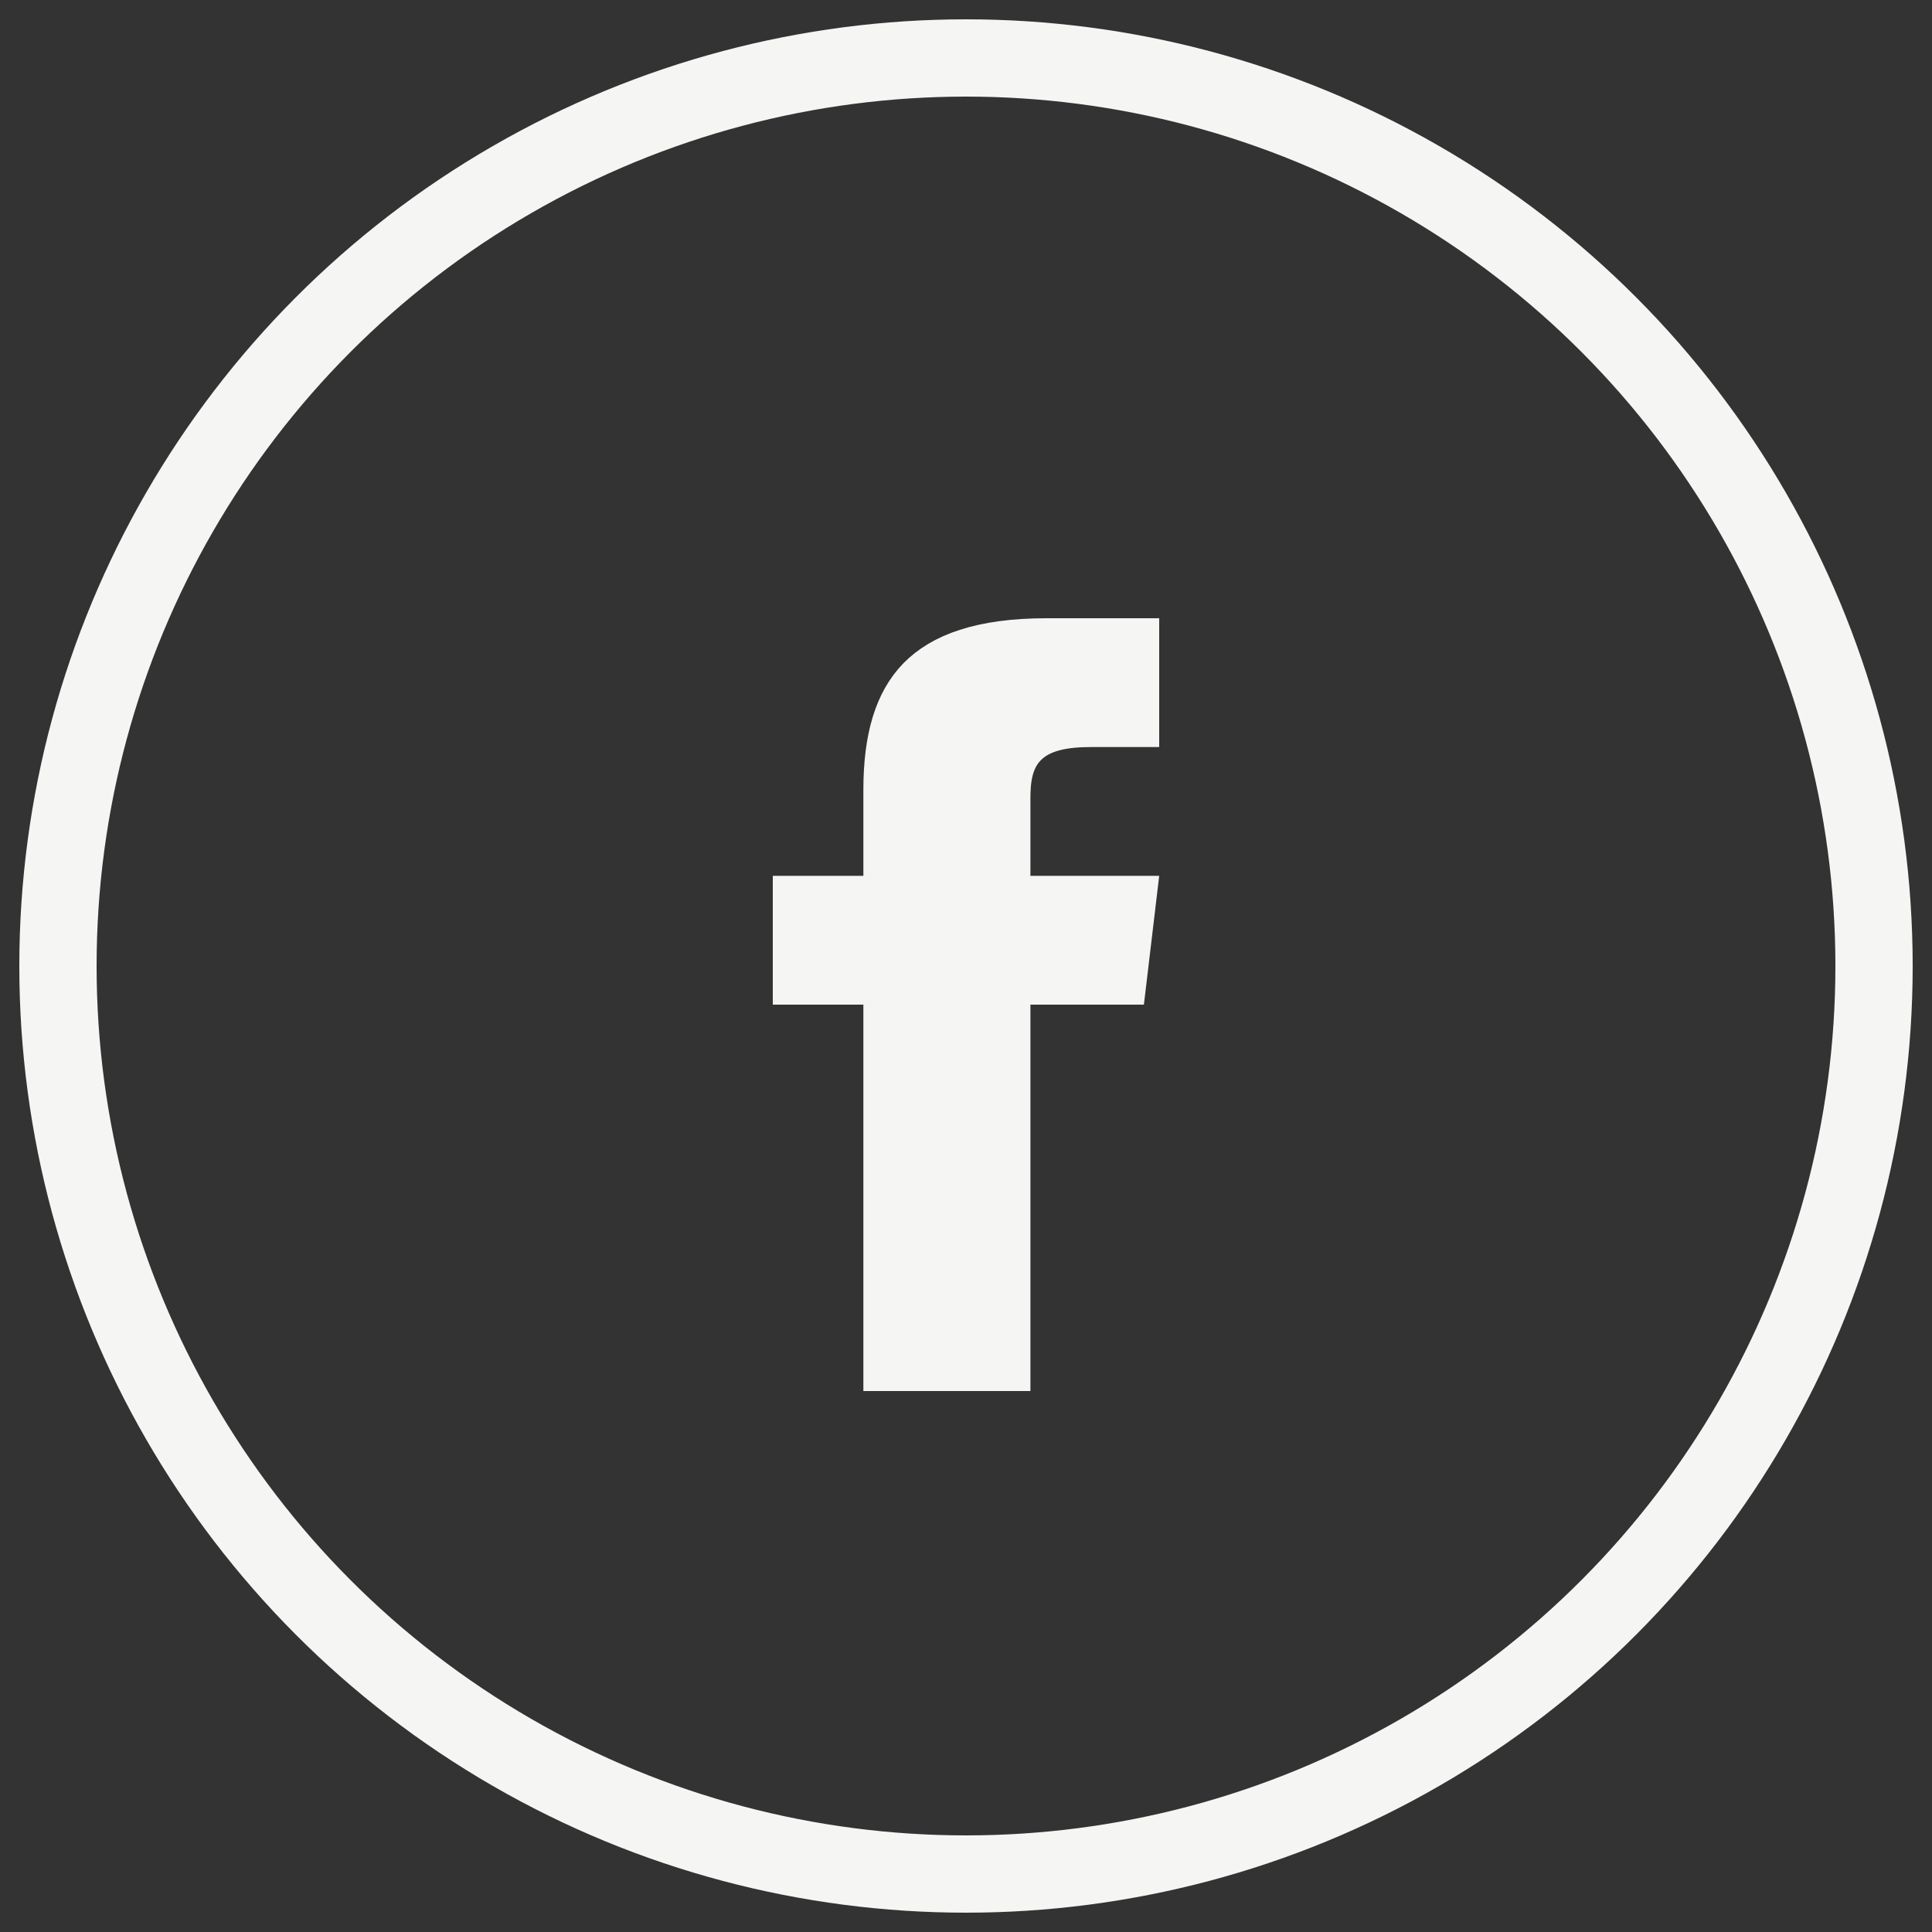
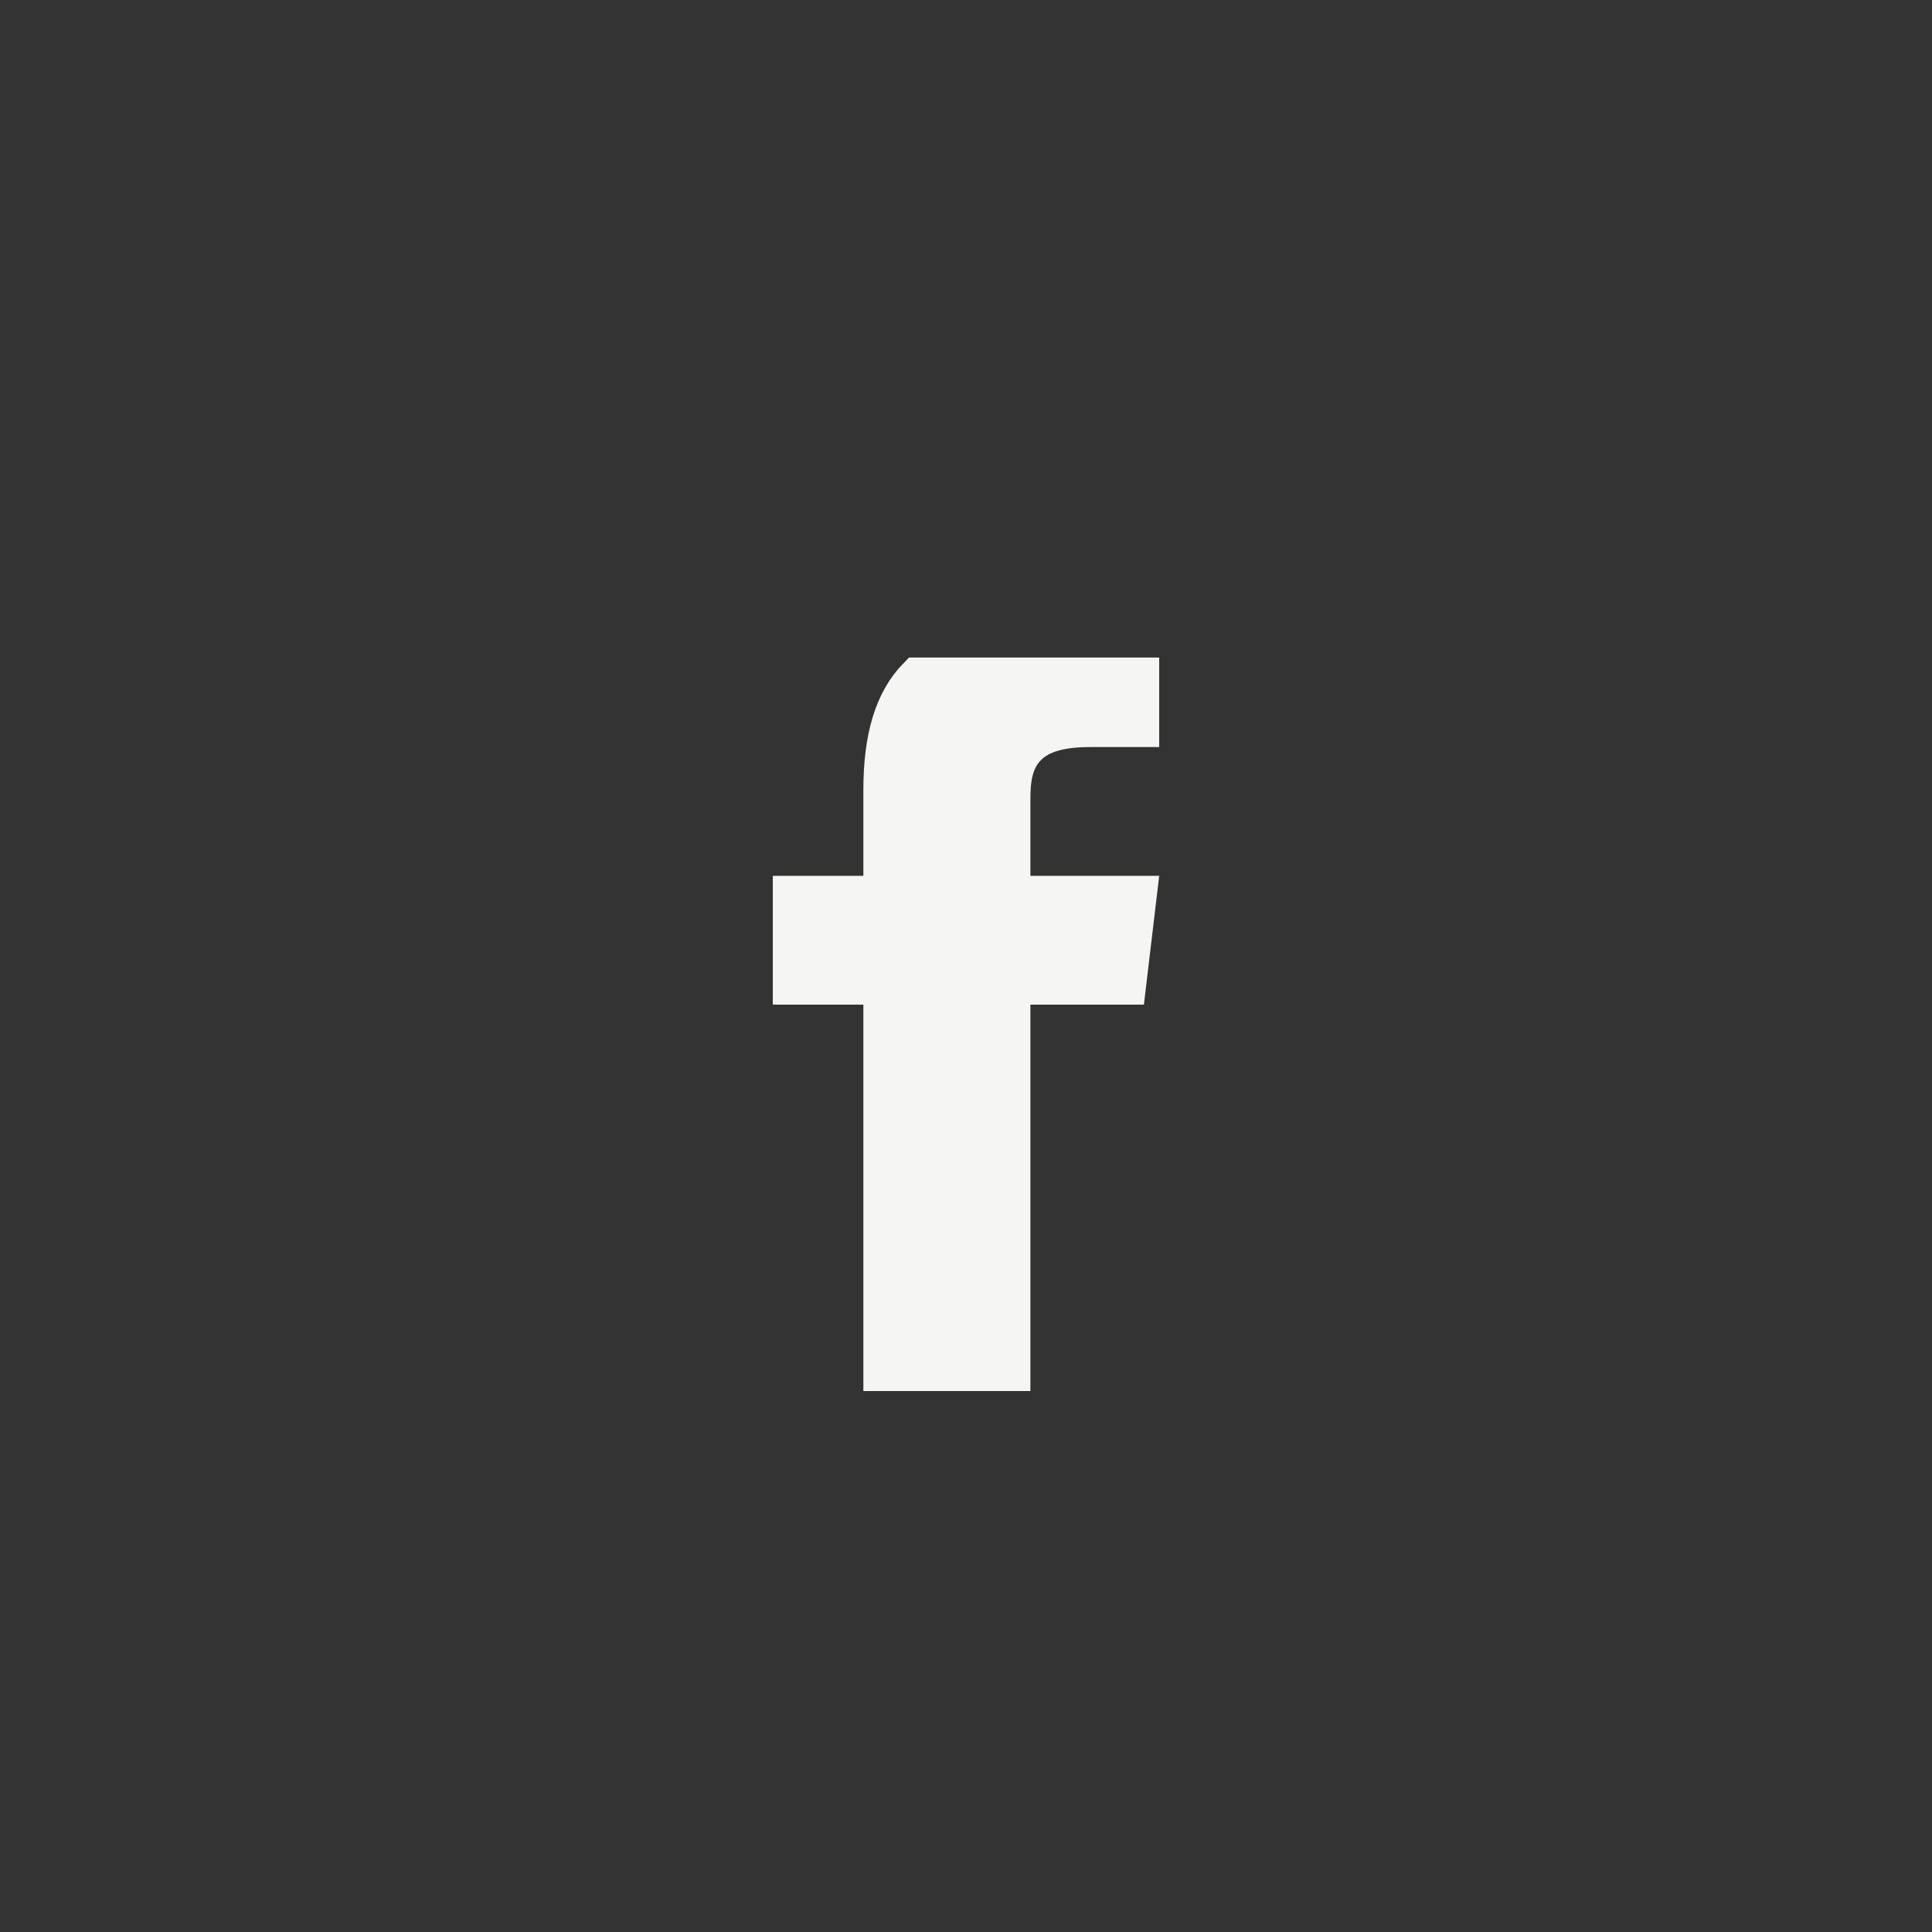
<svg xmlns="http://www.w3.org/2000/svg" width="50" height="50" viewBox="0 0 50 50" fill="none">
  <rect x="0" y="0" width="50" height="50" fill="#333333" stroke="none" />
-   <circle cx="25" cy="25" r="23.5" stroke="#F5F5F3" stroke-width="2" />
-   <path d="M26.167 22.667V23.167H26.667H29.437L29.16 25.5H26.667H26.167V26V35.5H22.844V26V25.5H22.344H20.5V23.167H22.344H22.844V22.667V20.443C22.844 19.096 23.128 18.142 23.736 17.517C24.343 16.895 25.37 16.5 27.088 16.5H29.5V18.833H28.255C27.541 18.833 26.96 18.941 26.584 19.32C26.204 19.703 26.167 20.236 26.167 20.682V22.667Z" fill="#F5F5F3" stroke="#F5F5F3" />
+   <path d="M26.167 22.667V23.167H26.667H29.437L29.16 25.5H26.667H26.167V26V35.5H22.844V26V25.5H22.344H20.5V23.167H22.344H22.844V22.667V20.443C22.844 19.096 23.128 18.142 23.736 17.517H29.5V18.833H28.255C27.541 18.833 26.96 18.941 26.584 19.32C26.204 19.703 26.167 20.236 26.167 20.682V22.667Z" fill="#F5F5F3" stroke="#F5F5F3" />
</svg>